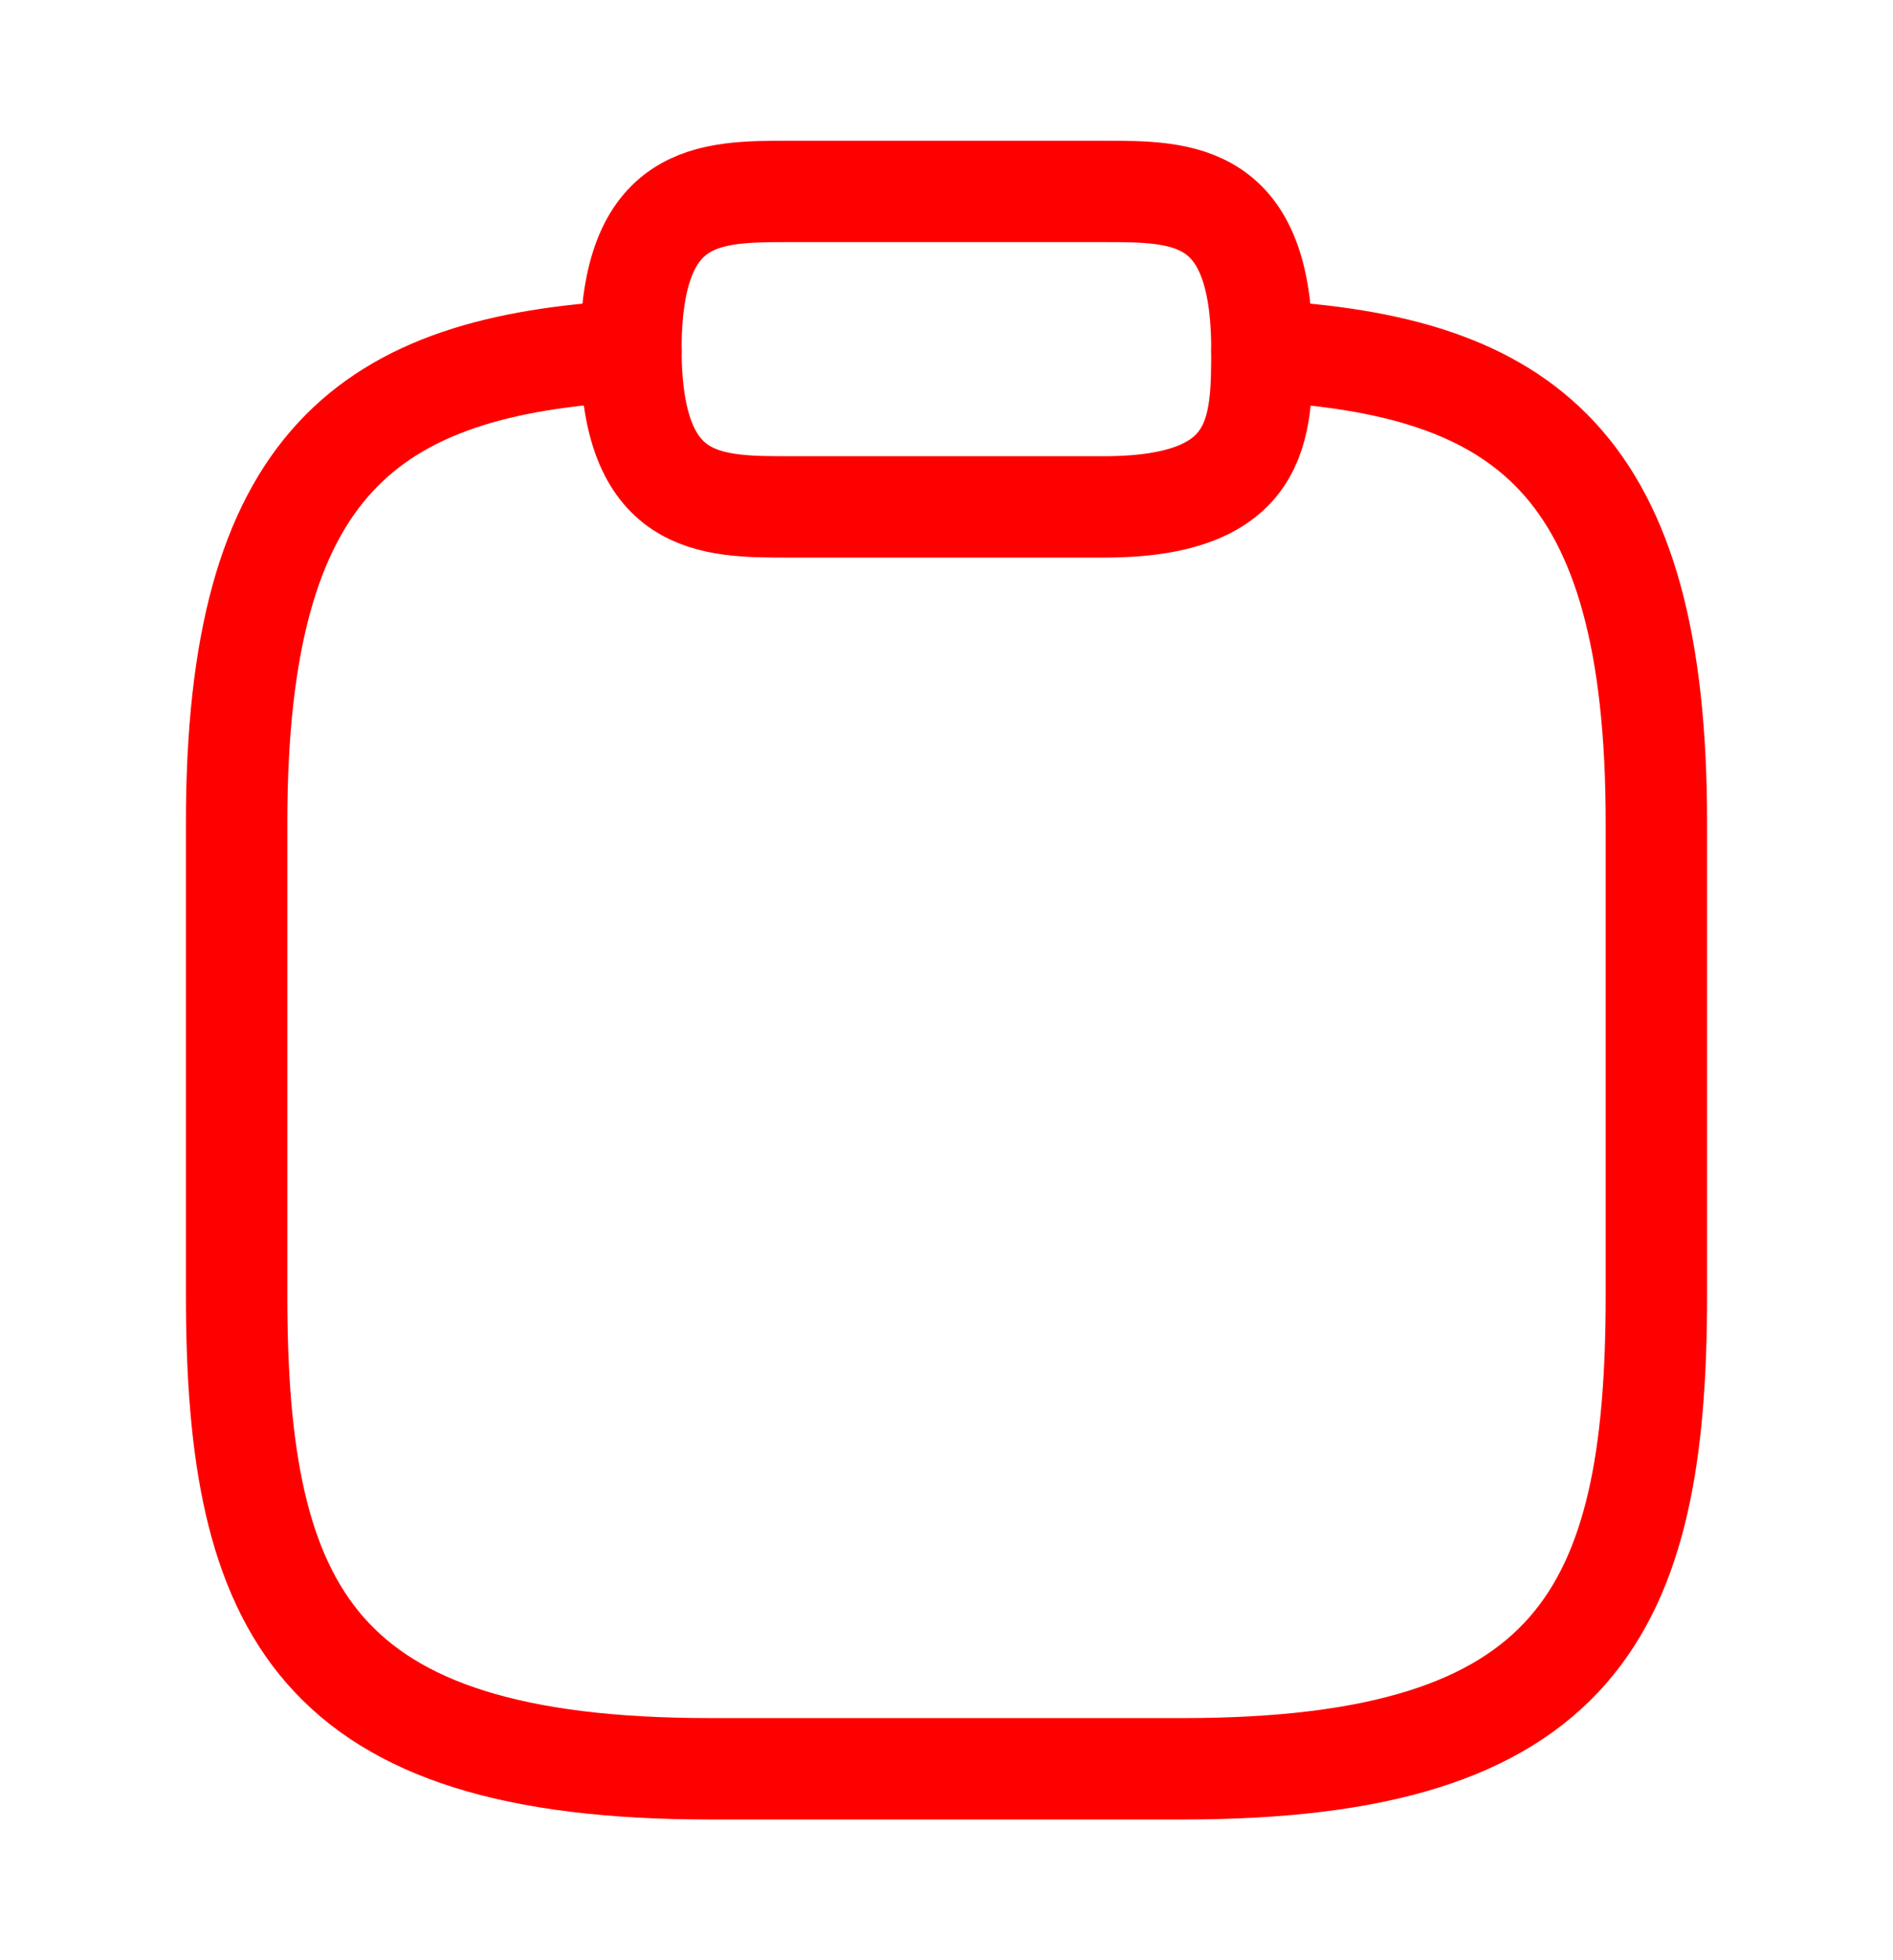
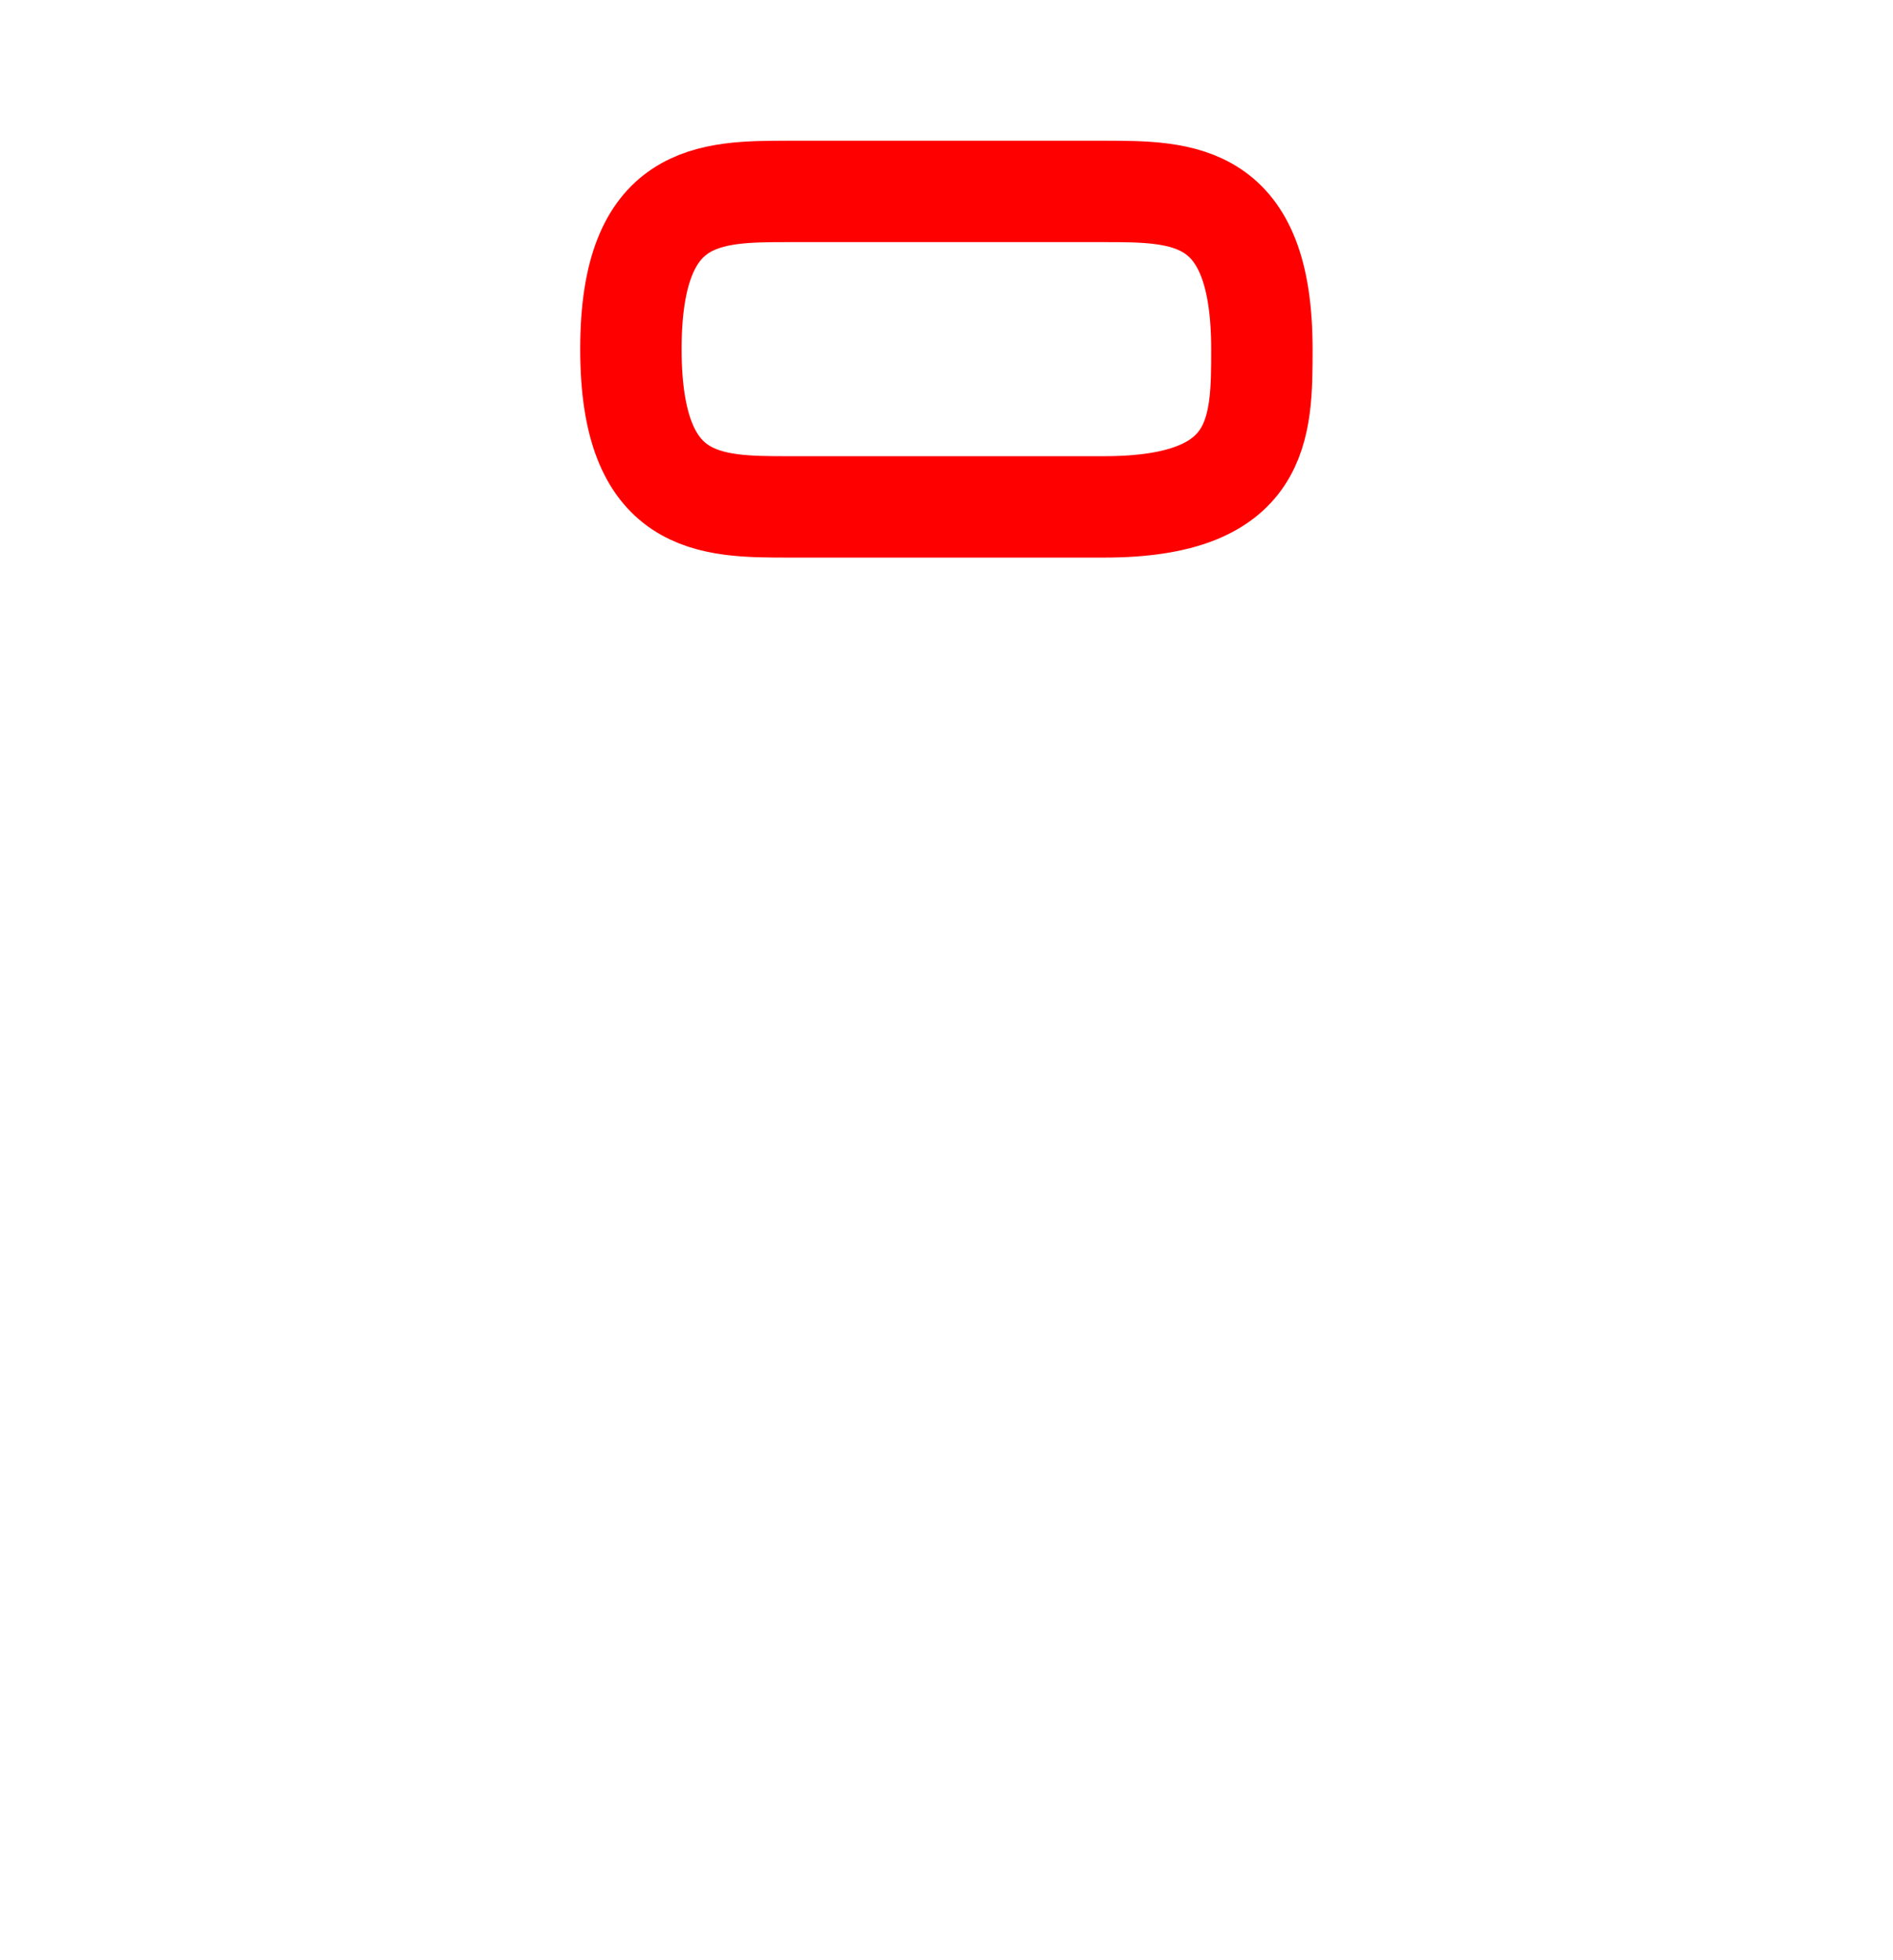
<svg xmlns="http://www.w3.org/2000/svg" width="28" height="29" viewBox="0 0 28 29" fill="none">
  <path d="M11.665 7.499H16.332C18.665 7.499 18.665 6.332 18.665 5.165C18.665 2.832 17.499 2.832 16.332 2.832H11.665C10.499 2.832 9.332 2.832 9.332 5.165C9.332 7.499 10.499 7.499 11.665 7.499Z" stroke="#FE0000" stroke-width="1.5" stroke-miterlimit="10" stroke-linecap="round" stroke-linejoin="round" />
-   <path d="M18.667 5.191C22.552 5.401 24.5 6.836 24.5 12.168V19.168C24.5 23.835 23.333 26.168 17.5 26.168H10.5C4.667 26.168 3.5 23.835 3.5 19.168V12.168C3.5 6.848 5.448 5.401 9.333 5.191" stroke="#FE0000" stroke-width="1.5" stroke-miterlimit="10" stroke-linecap="round" stroke-linejoin="round" />
</svg>